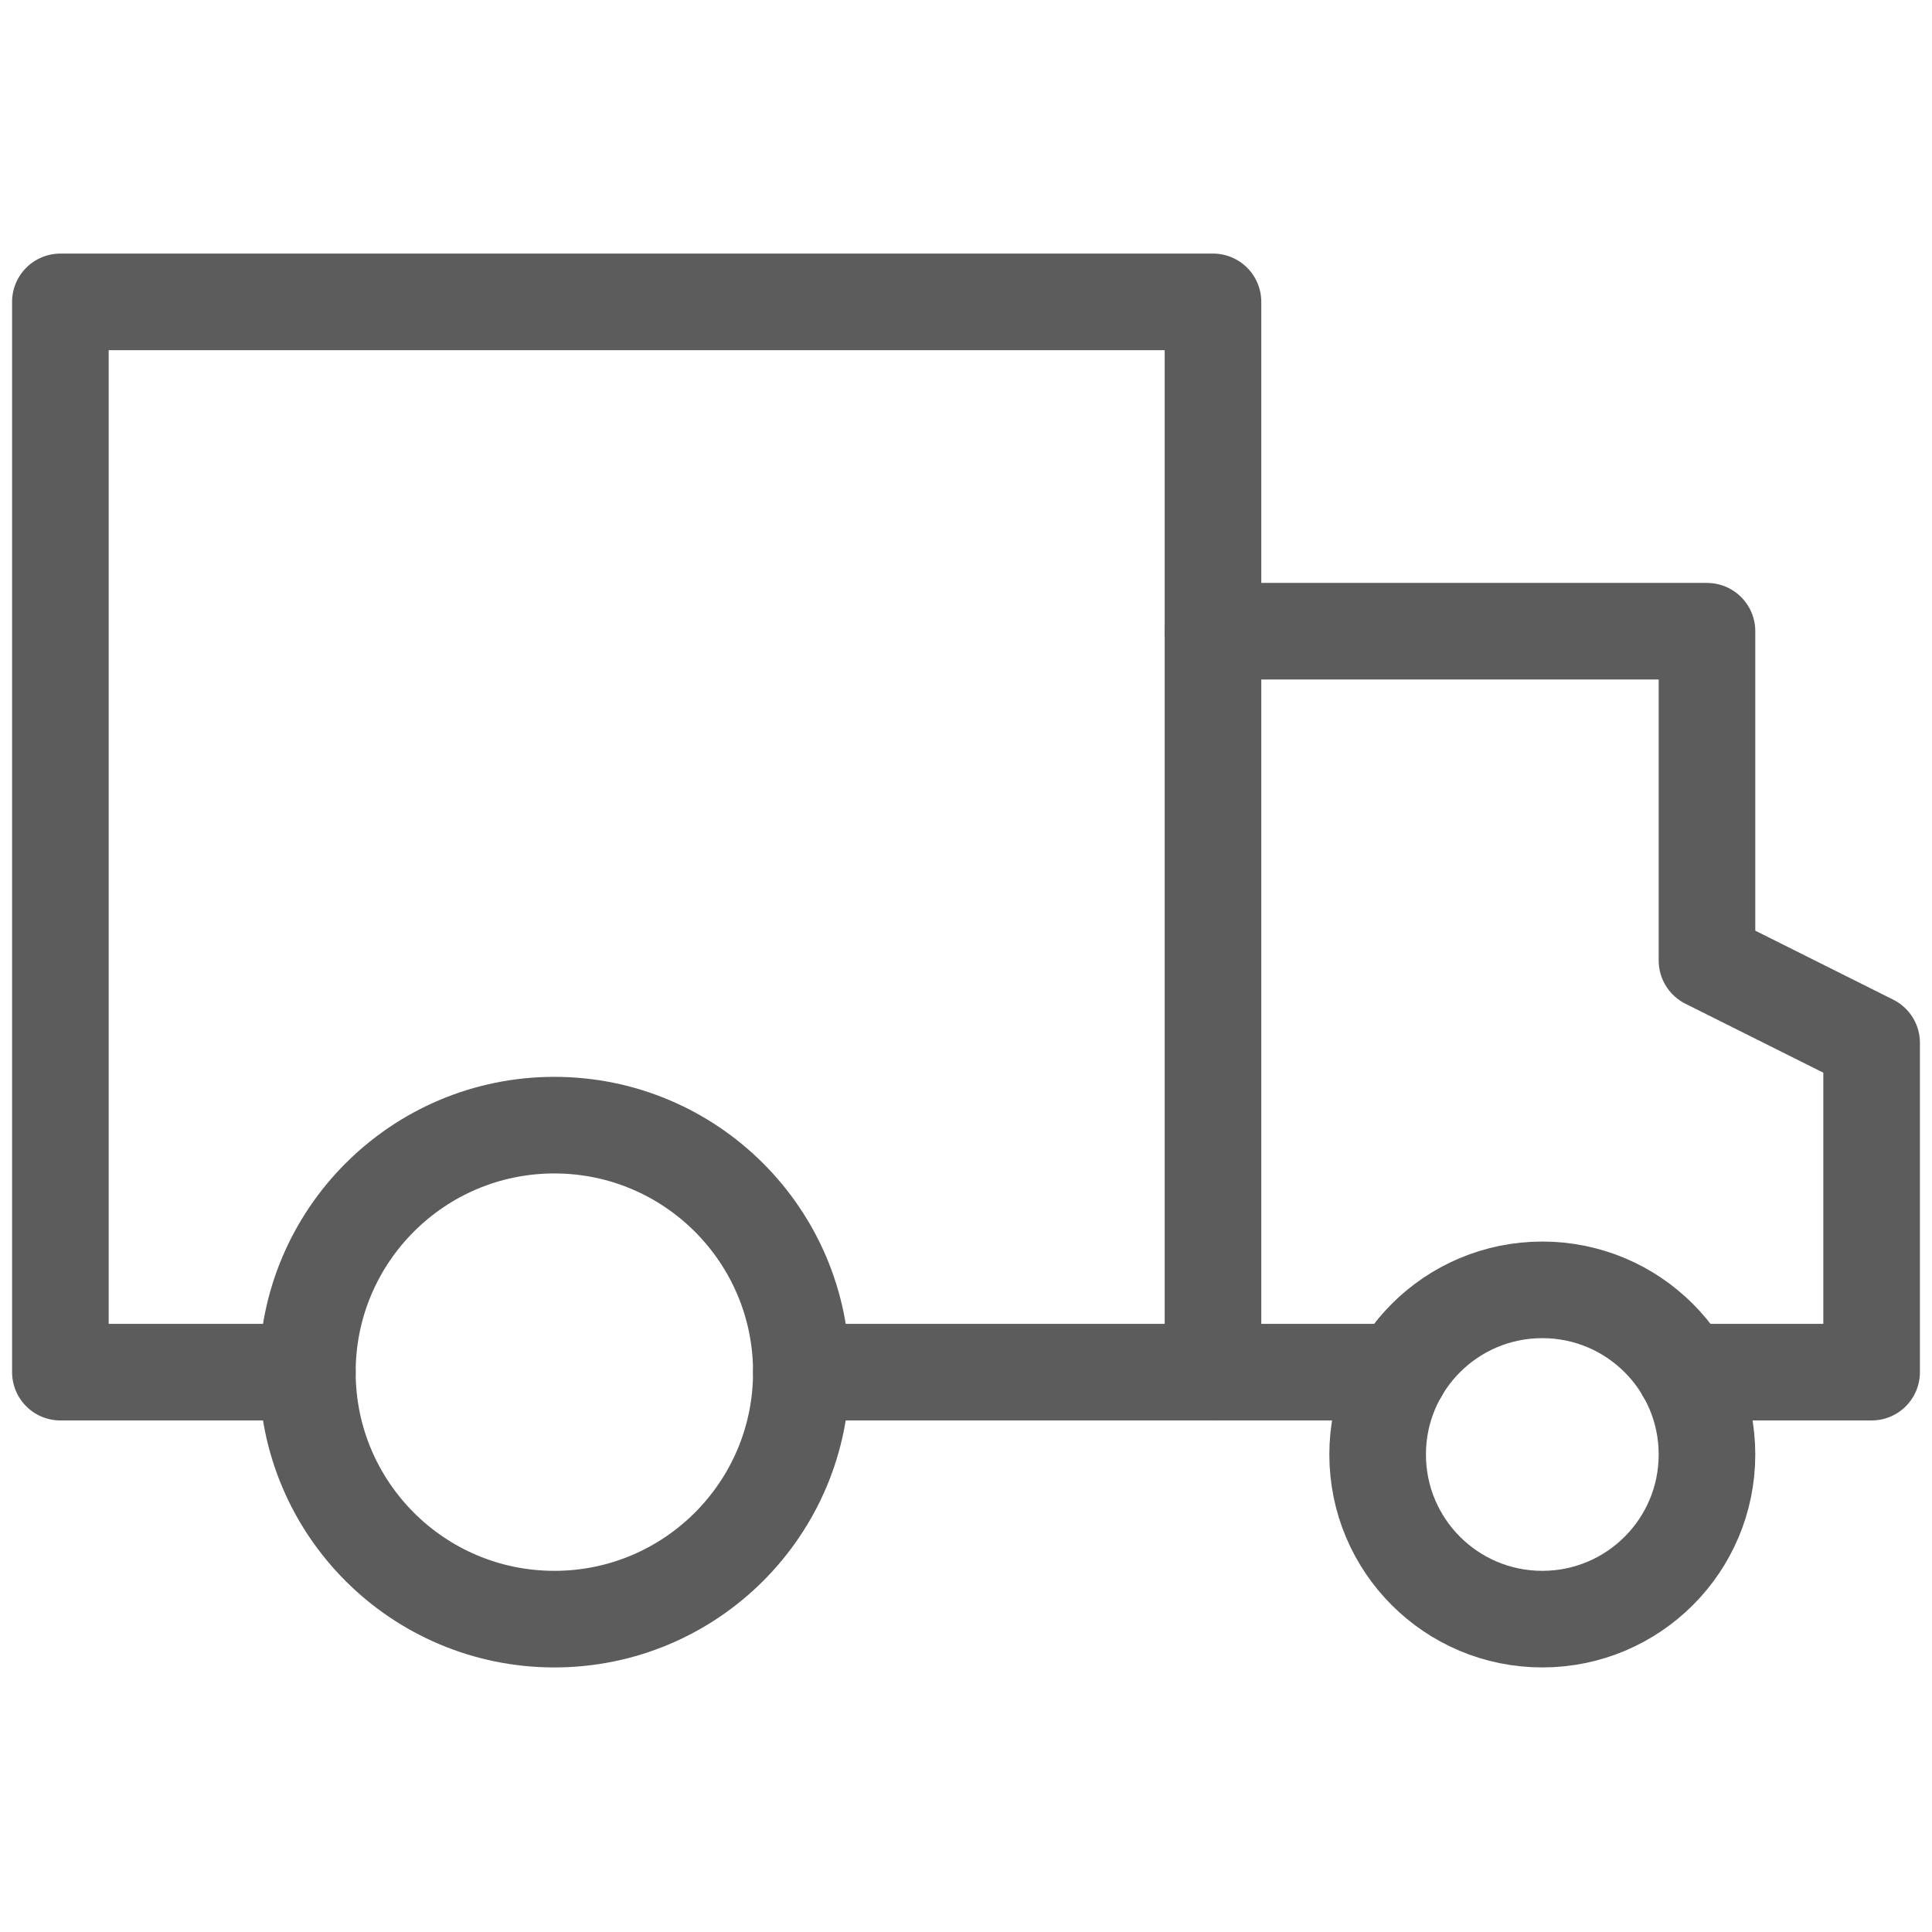
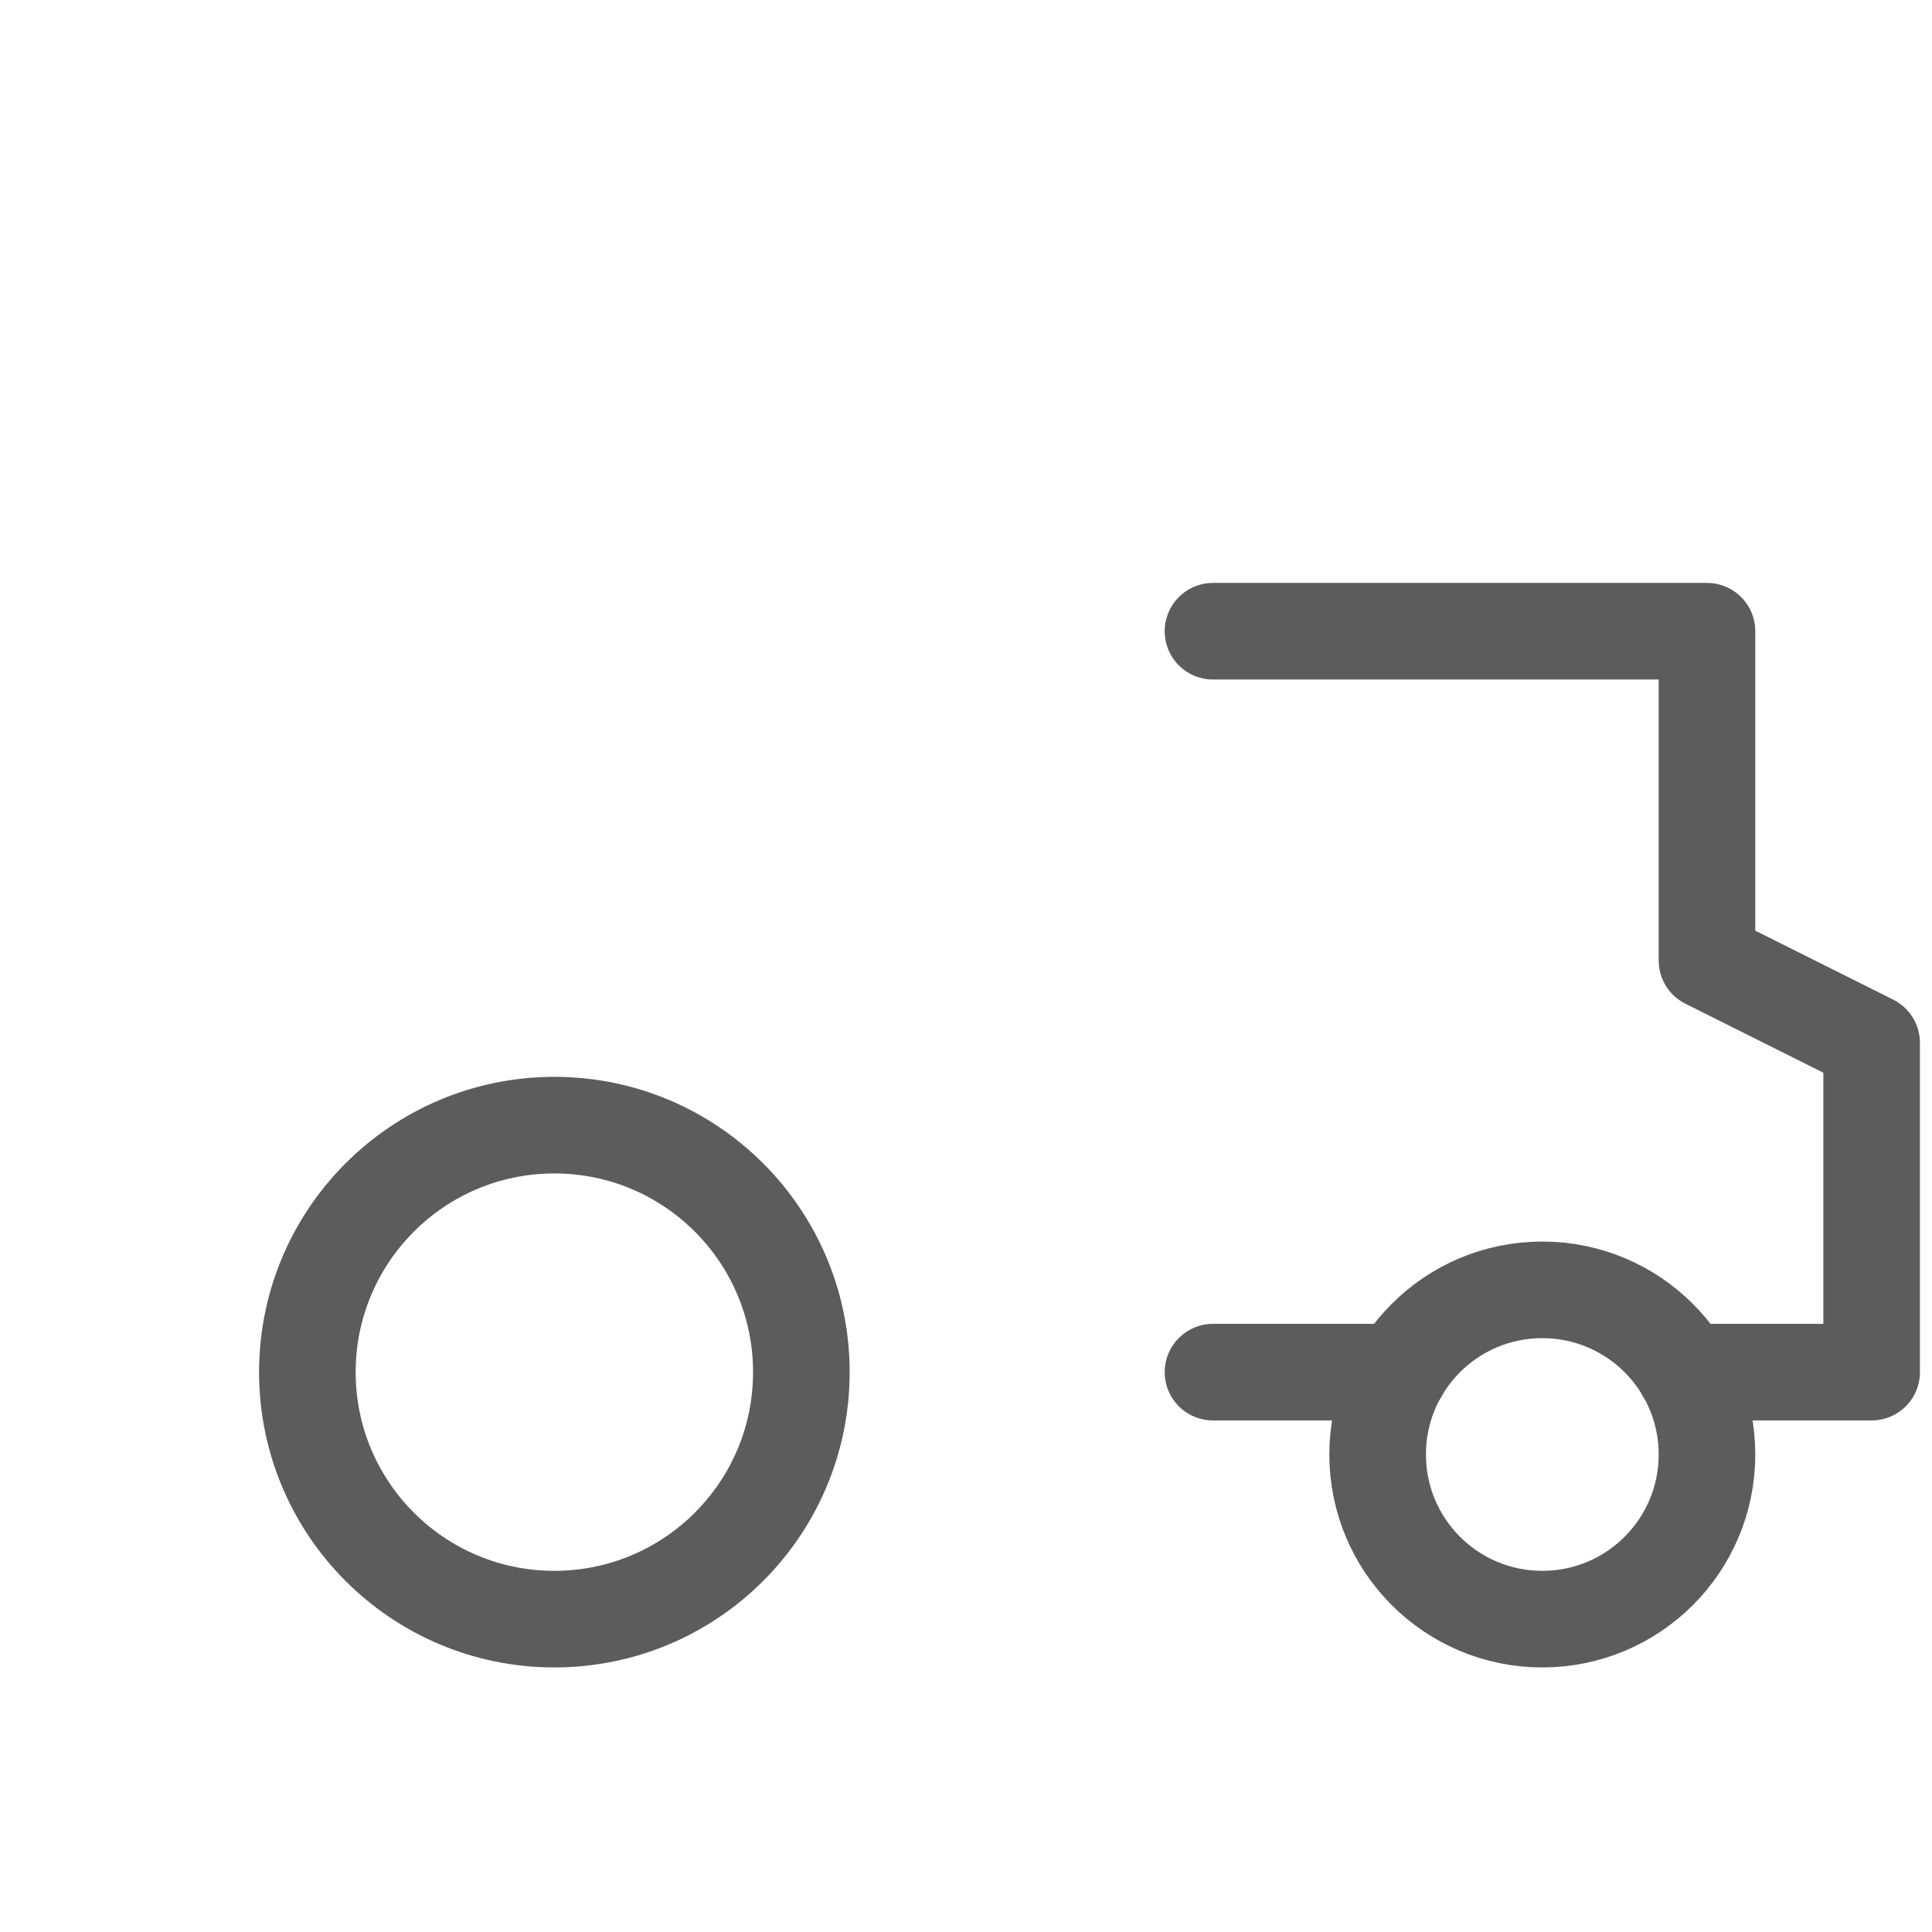
<svg xmlns="http://www.w3.org/2000/svg" width="32" height="32" viewBox="0 0 32 32" fill="none">
  <path d="M23.185 22.727H20.091" stroke="#5C5C5C" stroke-width="1.6" stroke-linecap="round" stroke-linejoin="round" />
  <path d="M20.091 10.455H28.273V15.909L31 17.273V22.727H27.906" stroke="#5C5C5C" stroke-width="1.6" stroke-linecap="round" stroke-linejoin="round" />
-   <path d="M5.091 22.727H1V5H20.091V22.727H13.273" stroke="#5C5C5C" stroke-width="1.6" stroke-linecap="round" stroke-linejoin="round" />
  <path fill-rule="evenodd" clip-rule="evenodd" d="M5.091 22.727C5.091 20.468 6.922 18.636 9.182 18.636C11.441 18.636 13.273 20.468 13.273 22.727C13.273 24.987 11.441 26.818 9.182 26.818C6.922 26.818 5.091 24.987 5.091 22.727V22.727Z" stroke="#5C5C5C" stroke-width="1.6" stroke-linecap="round" stroke-linejoin="round" />
  <path fill-rule="evenodd" clip-rule="evenodd" d="M22.818 24.091C22.818 22.584 24.039 21.364 25.545 21.364C27.052 21.364 28.273 22.584 28.273 24.091C28.273 25.598 27.052 26.818 25.545 26.818C24.039 26.818 22.818 25.598 22.818 24.091V24.091Z" stroke="#5C5C5C" stroke-width="1.6" stroke-linecap="round" stroke-linejoin="round" />
</svg>